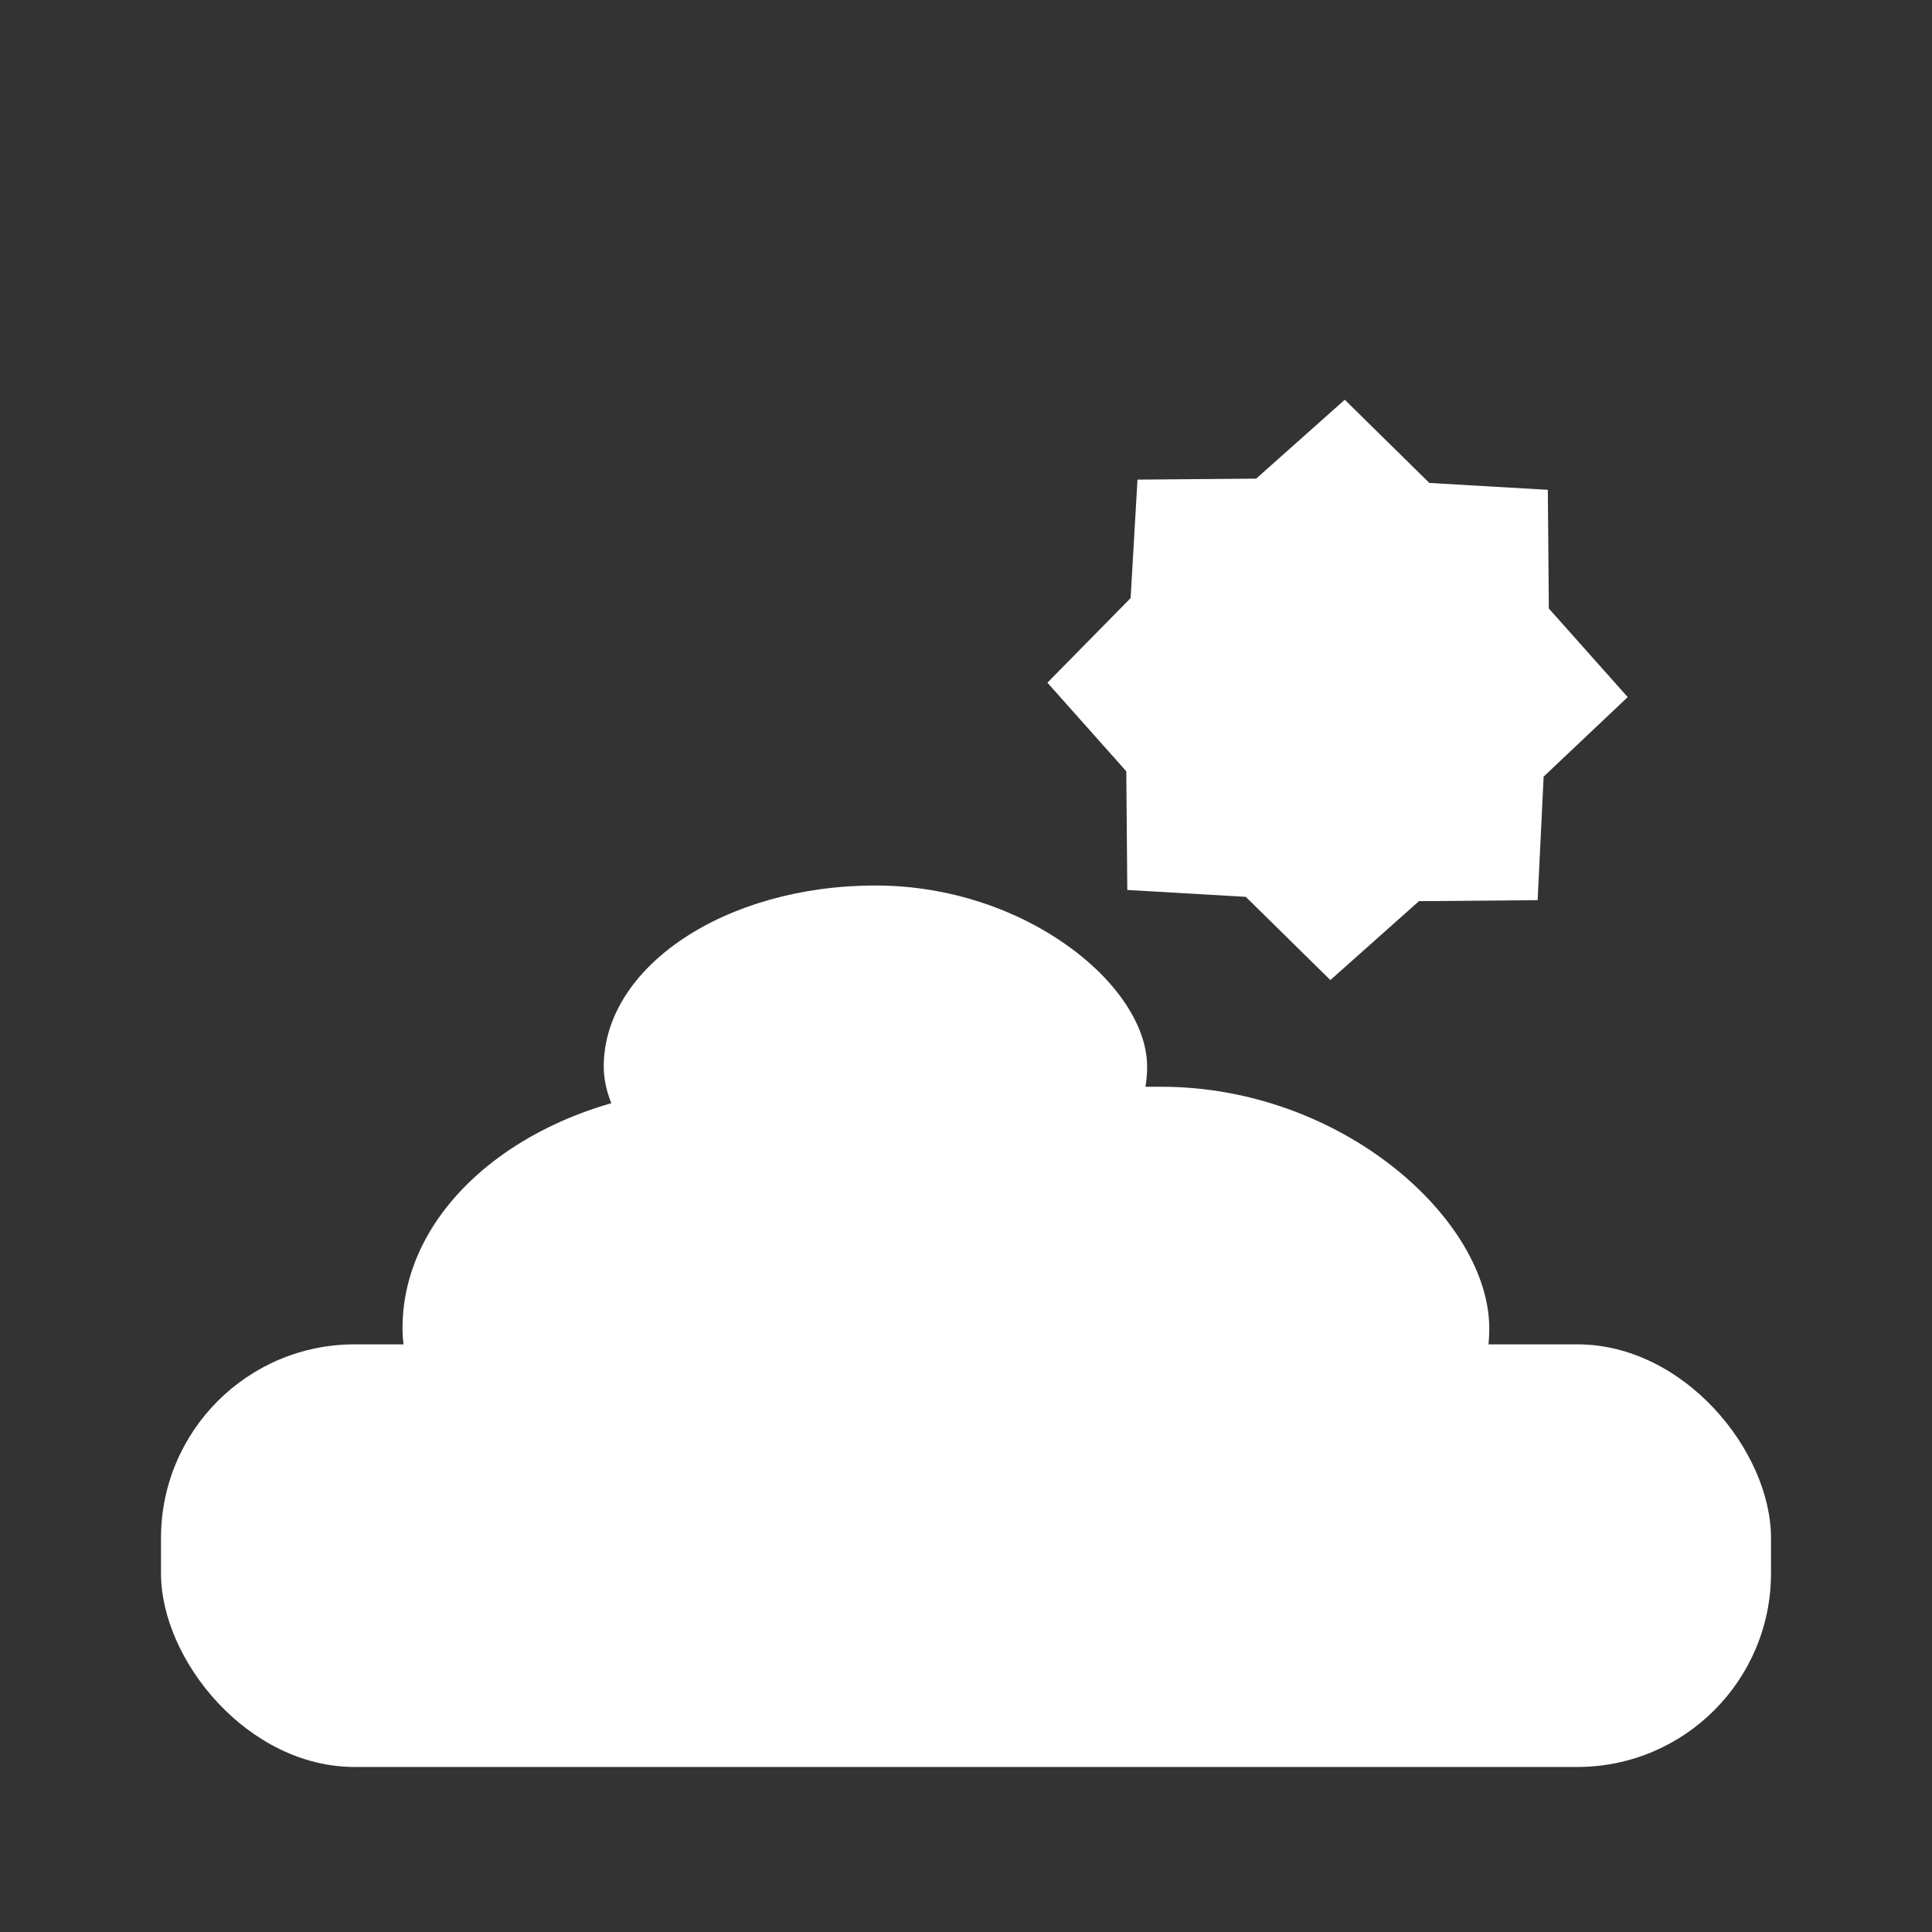
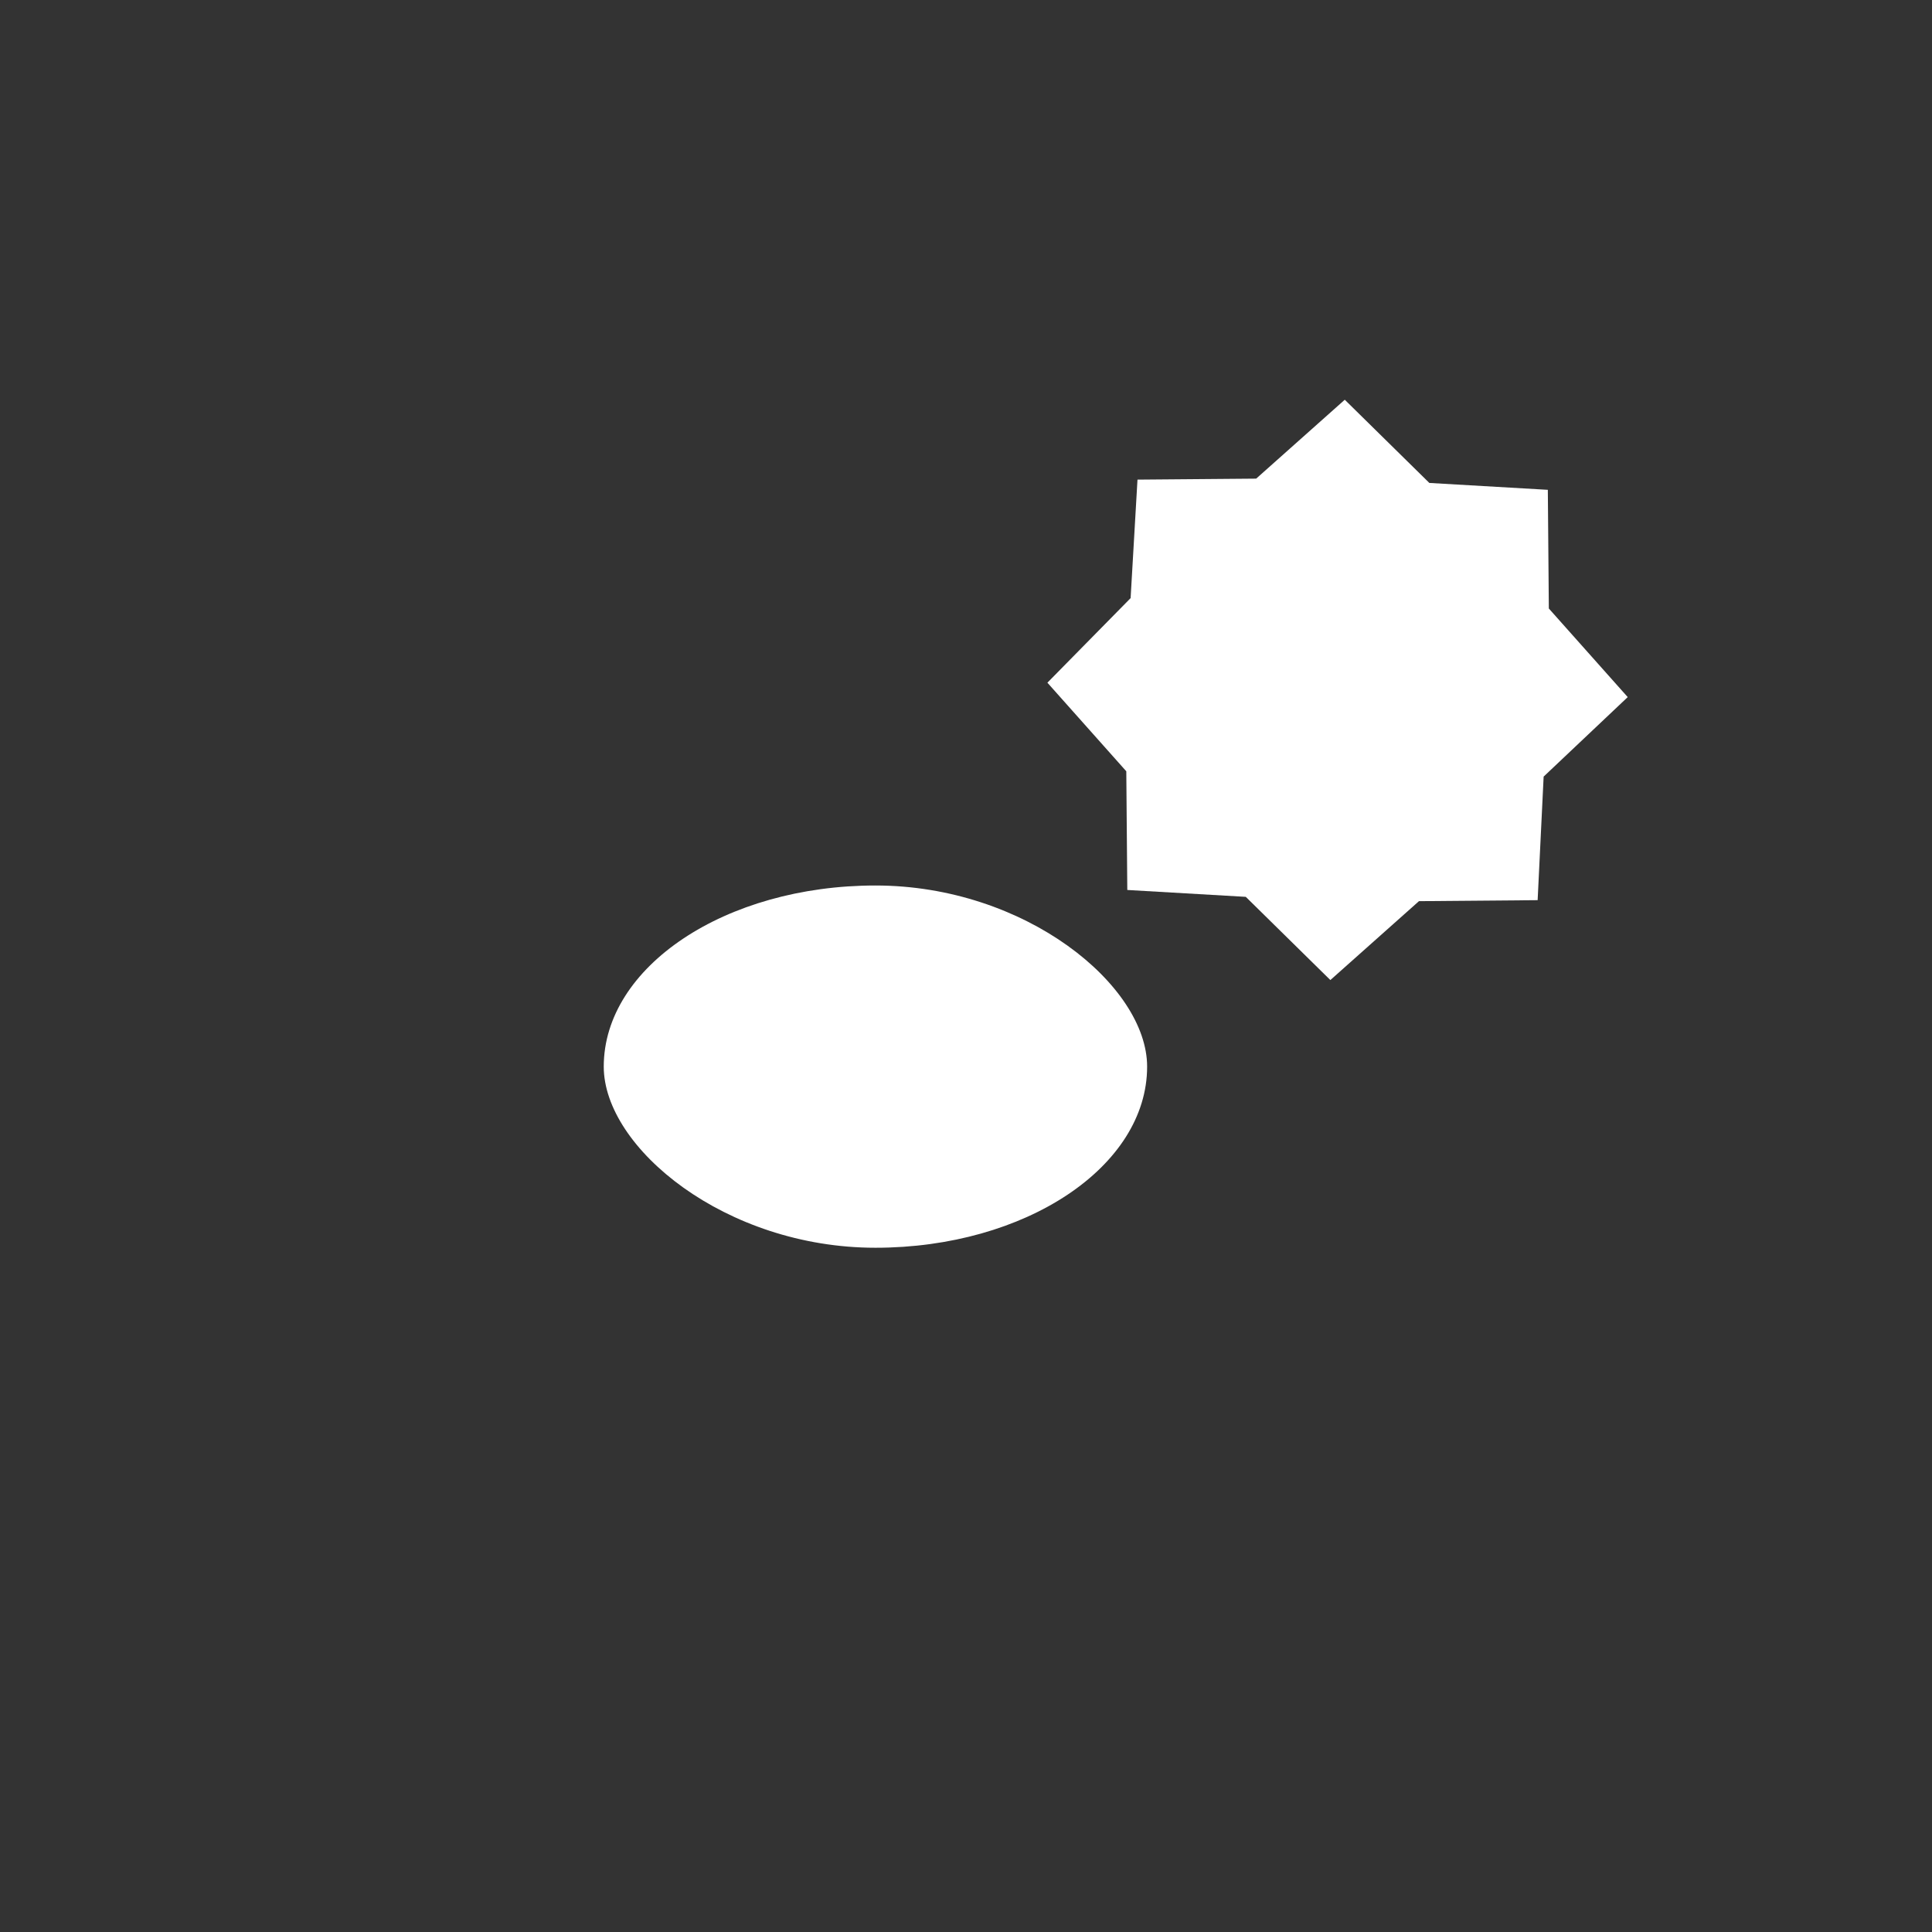
<svg xmlns="http://www.w3.org/2000/svg" id="svg4355" viewBox="0 0 24 24" height="24" width="24" version="1.1">
  <rect x="0" y="0" width="24" height="24" fill="#333333" stroke="none" />
  <g id="layer1" fill="#fff" transform="translate(0 -1028.4)">
-     <rect id="rect3876" style="color:#FFFFFF" ry="2.406" height="5.25" width="20" y="1045.1" x="2" />
-     <rect id="rect3878" style="color:#FFFFFF" ry="4.075" height="6" width="13.5" y="1041.9" x="5" />
    <rect id="rect3880" style="color:#FFFFFF" ry="3.788" height="4.5" width="6.75" y="1039.4" x="7.5" />
-     <path id="path4708" transform="rotate(-9.772 20.116 1038.9)" d="m19.334 1037.9-0.334 1.5l-1.455-0.238-1.251 0.779-0.86-1.197-1.436-0.334 0.238-1.455-0.779-1.251 1.197-0.86 0.334-1.436 1.455 0.238 1.251-0.779 0.86 1.197 1.436 0.334-0.238 1.455 0.779 1.251z" />
+     <path id="path4708" transform="rotate(-9.772 20.116 1038.9)" d="m19.334 1037.9-0.334 1.5l-1.455-0.238-1.251 0.779-0.86-1.197-1.436-0.334 0.238-1.455-0.779-1.251 1.197-0.86 0.334-1.436 1.455 0.238 1.251-0.779 0.86 1.197 1.436 0.334-0.238 1.455 0.779 1.251" />
  </g>
</svg>